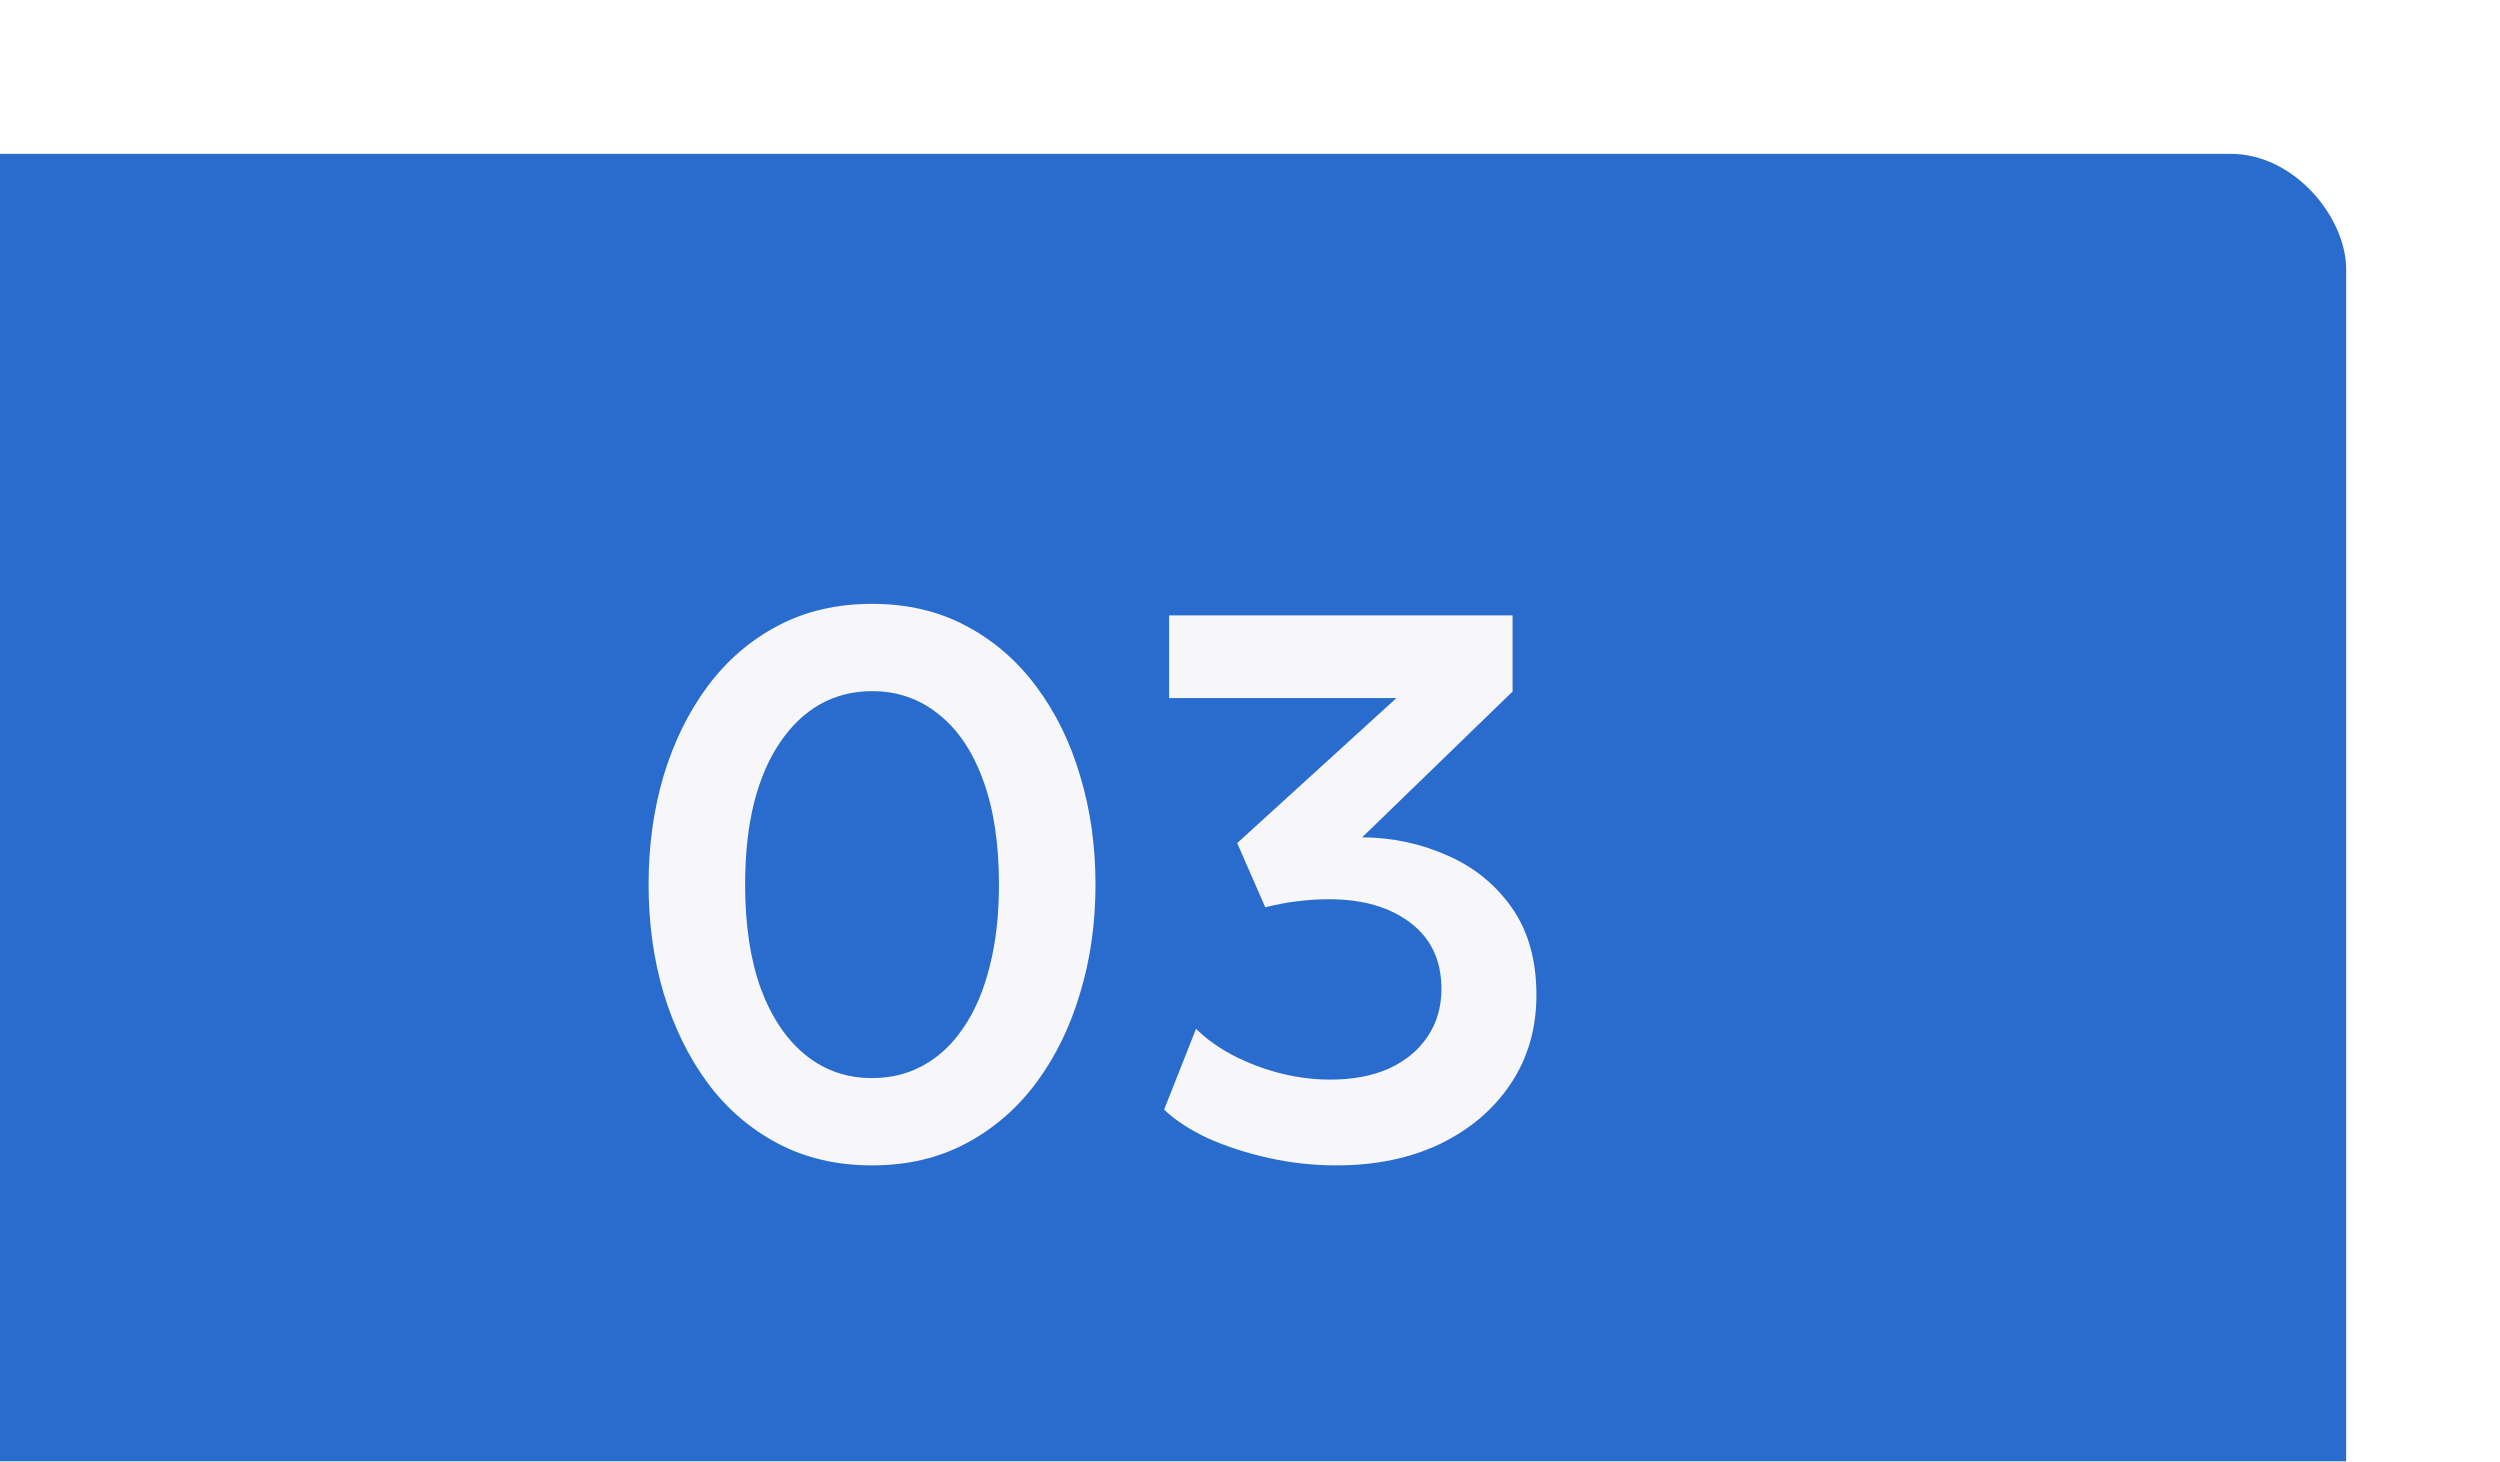
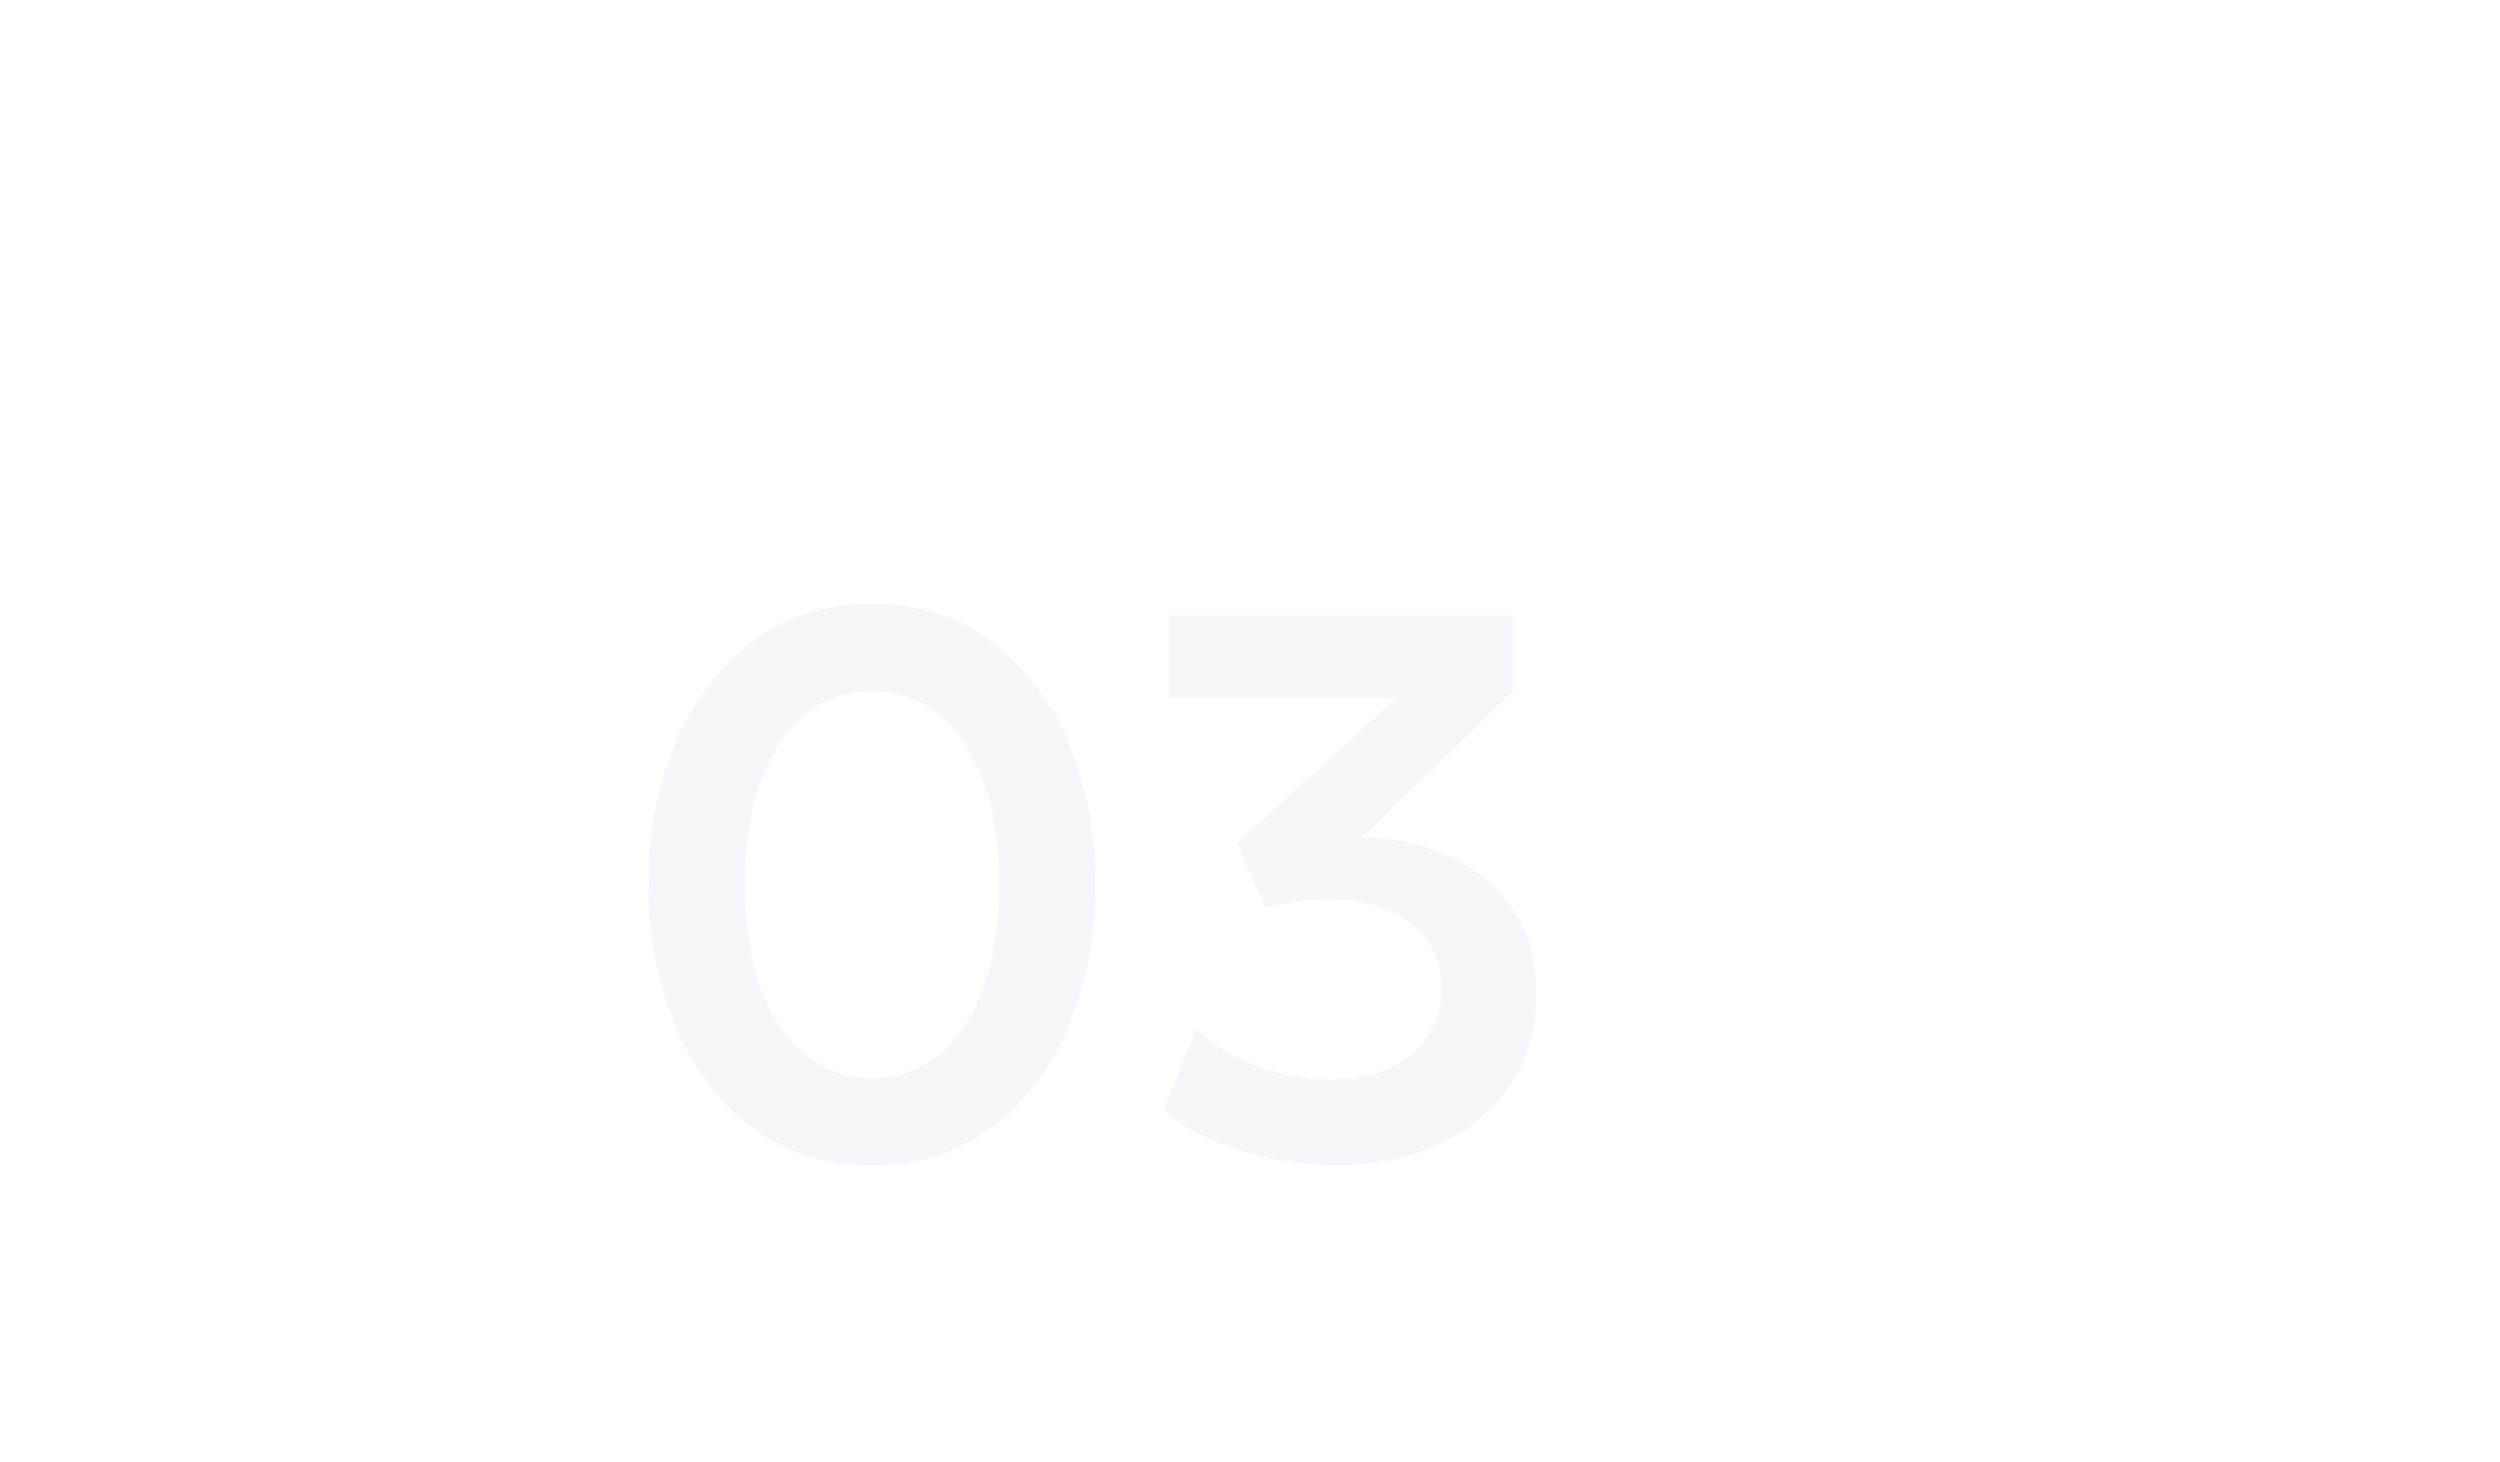
<svg xmlns="http://www.w3.org/2000/svg" width="65" height="38" viewBox="0 0 65 38" fill="none">
  <g filter="url(#filter0_i_497_225)">
-     <rect width="65" height="38" rx="3" fill="#296CCD" />
    <path d="M26.673 26.3C25.76 26.3 24.943 26.11 24.223 25.73C23.503 25.35 22.893 24.823 22.393 24.15C21.9 23.477 21.52 22.7 21.253 21.82C20.993 20.94 20.863 20 20.863 19C20.863 17.993 20.993 17.05 21.253 16.17C21.52 15.29 21.9 14.517 22.393 13.85C22.893 13.177 23.503 12.65 24.223 12.27C24.943 11.89 25.76 11.7 26.673 11.7C27.587 11.7 28.4 11.89 29.113 12.27C29.833 12.65 30.443 13.177 30.943 13.85C31.443 14.517 31.823 15.29 32.083 16.17C32.35 17.05 32.483 17.993 32.483 19C32.483 20 32.35 20.94 32.083 21.82C31.823 22.7 31.443 23.477 30.943 24.15C30.443 24.823 29.833 25.35 29.113 25.73C28.4 26.11 27.587 26.3 26.673 26.3ZM26.673 24.03C27.173 24.03 27.623 23.917 28.023 23.69C28.43 23.463 28.777 23.133 29.063 22.7C29.357 22.267 29.58 21.74 29.733 21.12C29.893 20.5 29.973 19.793 29.973 19C29.973 17.94 29.837 17.037 29.563 16.29C29.29 15.537 28.903 14.963 28.403 14.57C27.91 14.17 27.333 13.97 26.673 13.97C26.18 13.97 25.73 14.083 25.323 14.31C24.923 14.537 24.577 14.867 24.283 15.3C23.99 15.727 23.763 16.253 23.603 16.88C23.45 17.5 23.373 18.207 23.373 19C23.373 20.053 23.51 20.957 23.783 21.71C24.063 22.457 24.45 23.03 24.943 23.43C25.437 23.83 26.013 24.03 26.673 24.03ZM38.747 26.3C38.153 26.3 37.57 26.237 36.997 26.11C36.423 25.983 35.897 25.813 35.417 25.6C34.943 25.38 34.56 25.13 34.267 24.85L35.097 22.75C35.503 23.15 36.027 23.47 36.667 23.71C37.307 23.95 37.947 24.07 38.587 24.07C39.173 24.07 39.683 23.973 40.117 23.78C40.55 23.58 40.883 23.303 41.117 22.95C41.357 22.597 41.477 22.183 41.477 21.71C41.477 20.97 41.207 20.397 40.667 19.99C40.133 19.583 39.427 19.38 38.547 19.38C38.293 19.38 38.027 19.397 37.747 19.43C37.467 19.463 37.183 19.517 36.897 19.59L36.167 17.92L40.307 14.15H34.397V12H43.327V13.98L39.417 17.77C40.203 17.777 40.94 17.933 41.627 18.24C42.32 18.54 42.88 18.993 43.307 19.6C43.733 20.207 43.947 20.963 43.947 21.87C43.947 22.743 43.723 23.513 43.277 24.18C42.837 24.84 42.227 25.36 41.447 25.74C40.667 26.113 39.767 26.3 38.747 26.3Z" fill="#F7F7FA" />
  </g>
  <defs>
    <filter id="filter0_i_497_225" x="-4" y="0" width="69" height="42" filterUnits="userSpaceOnUse" color-interpolation-filters="sRGB">
      <feFlood flood-opacity="0" result="BackgroundImageFix" />
      <feBlend mode="normal" in="SourceGraphic" in2="BackgroundImageFix" result="shape" />
      <feColorMatrix in="SourceAlpha" type="matrix" values="0 0 0 0 0 0 0 0 0 0 0 0 0 0 0 0 0 0 127 0" result="hardAlpha" />
      <feOffset dx="-4" dy="4" />
      <feGaussianBlur stdDeviation="8.15" />
      <feComposite in2="hardAlpha" operator="arithmetic" k2="-1" k3="1" />
      <feColorMatrix type="matrix" values="0 0 0 0 1 0 0 0 0 1 0 0 0 0 1 0 0 0 0.35 0" />
      <feBlend mode="normal" in2="shape" result="effect1_innerShadow_497_225" />
    </filter>
  </defs>
</svg>